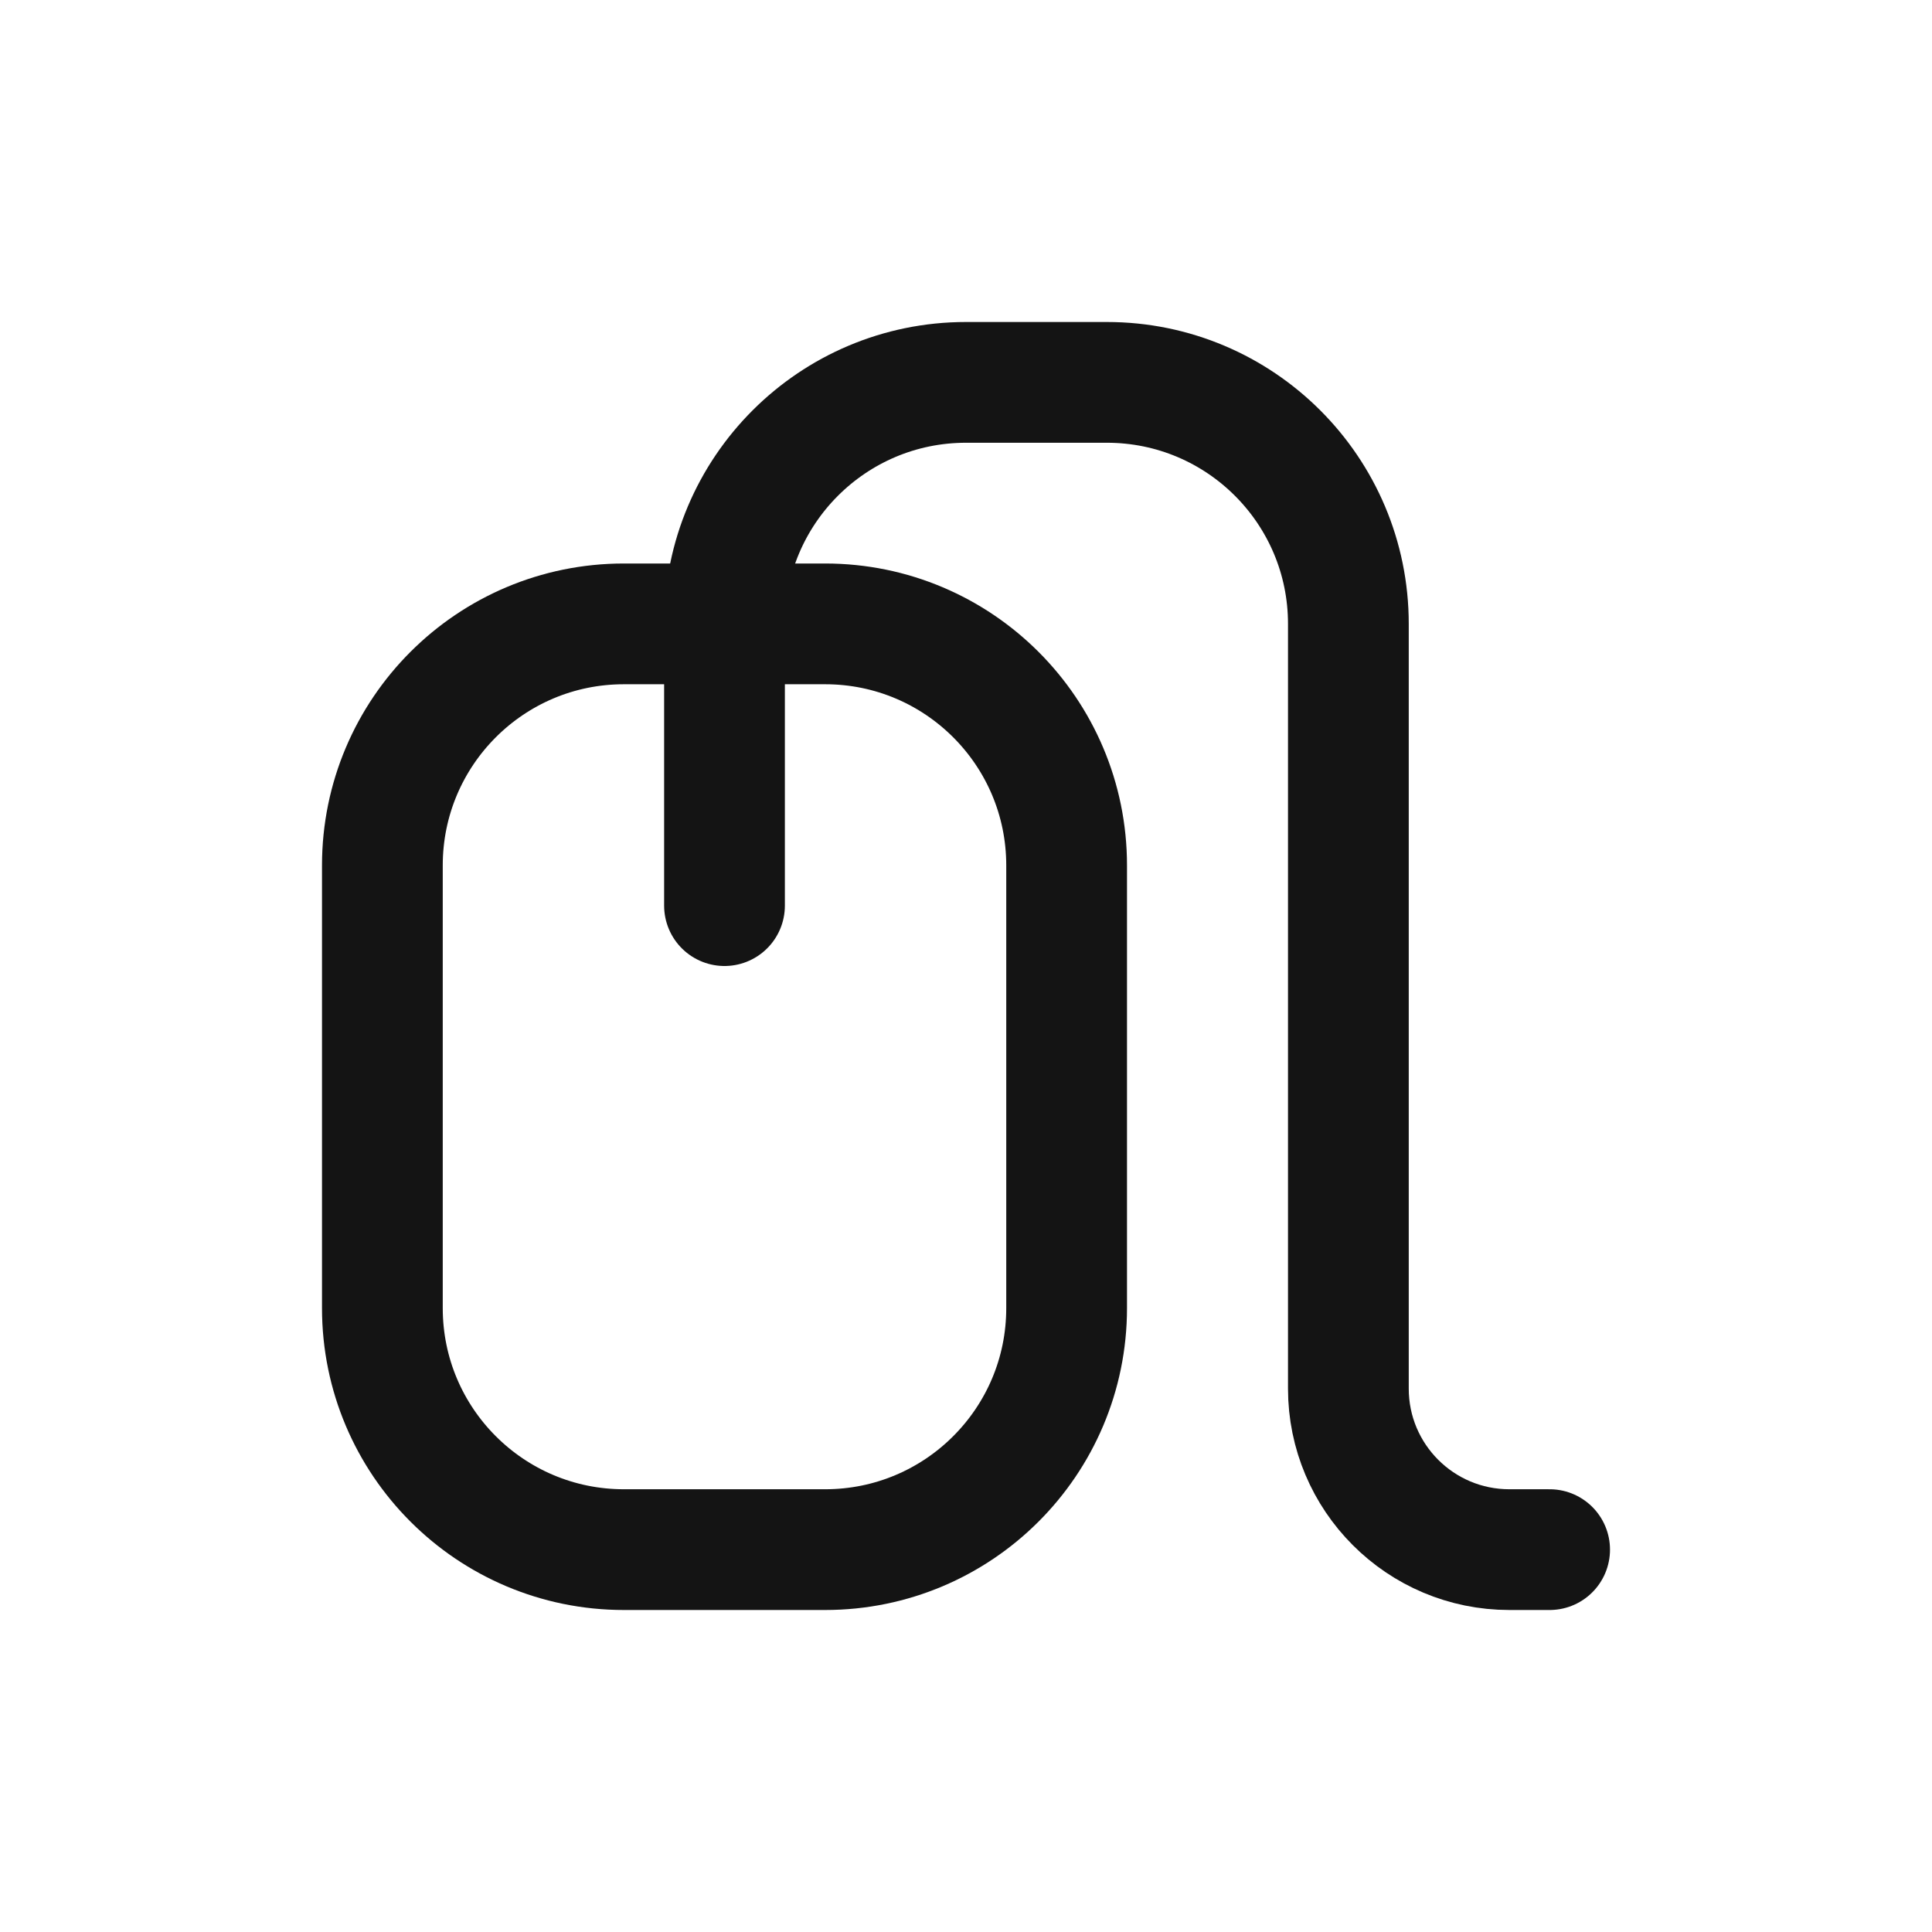
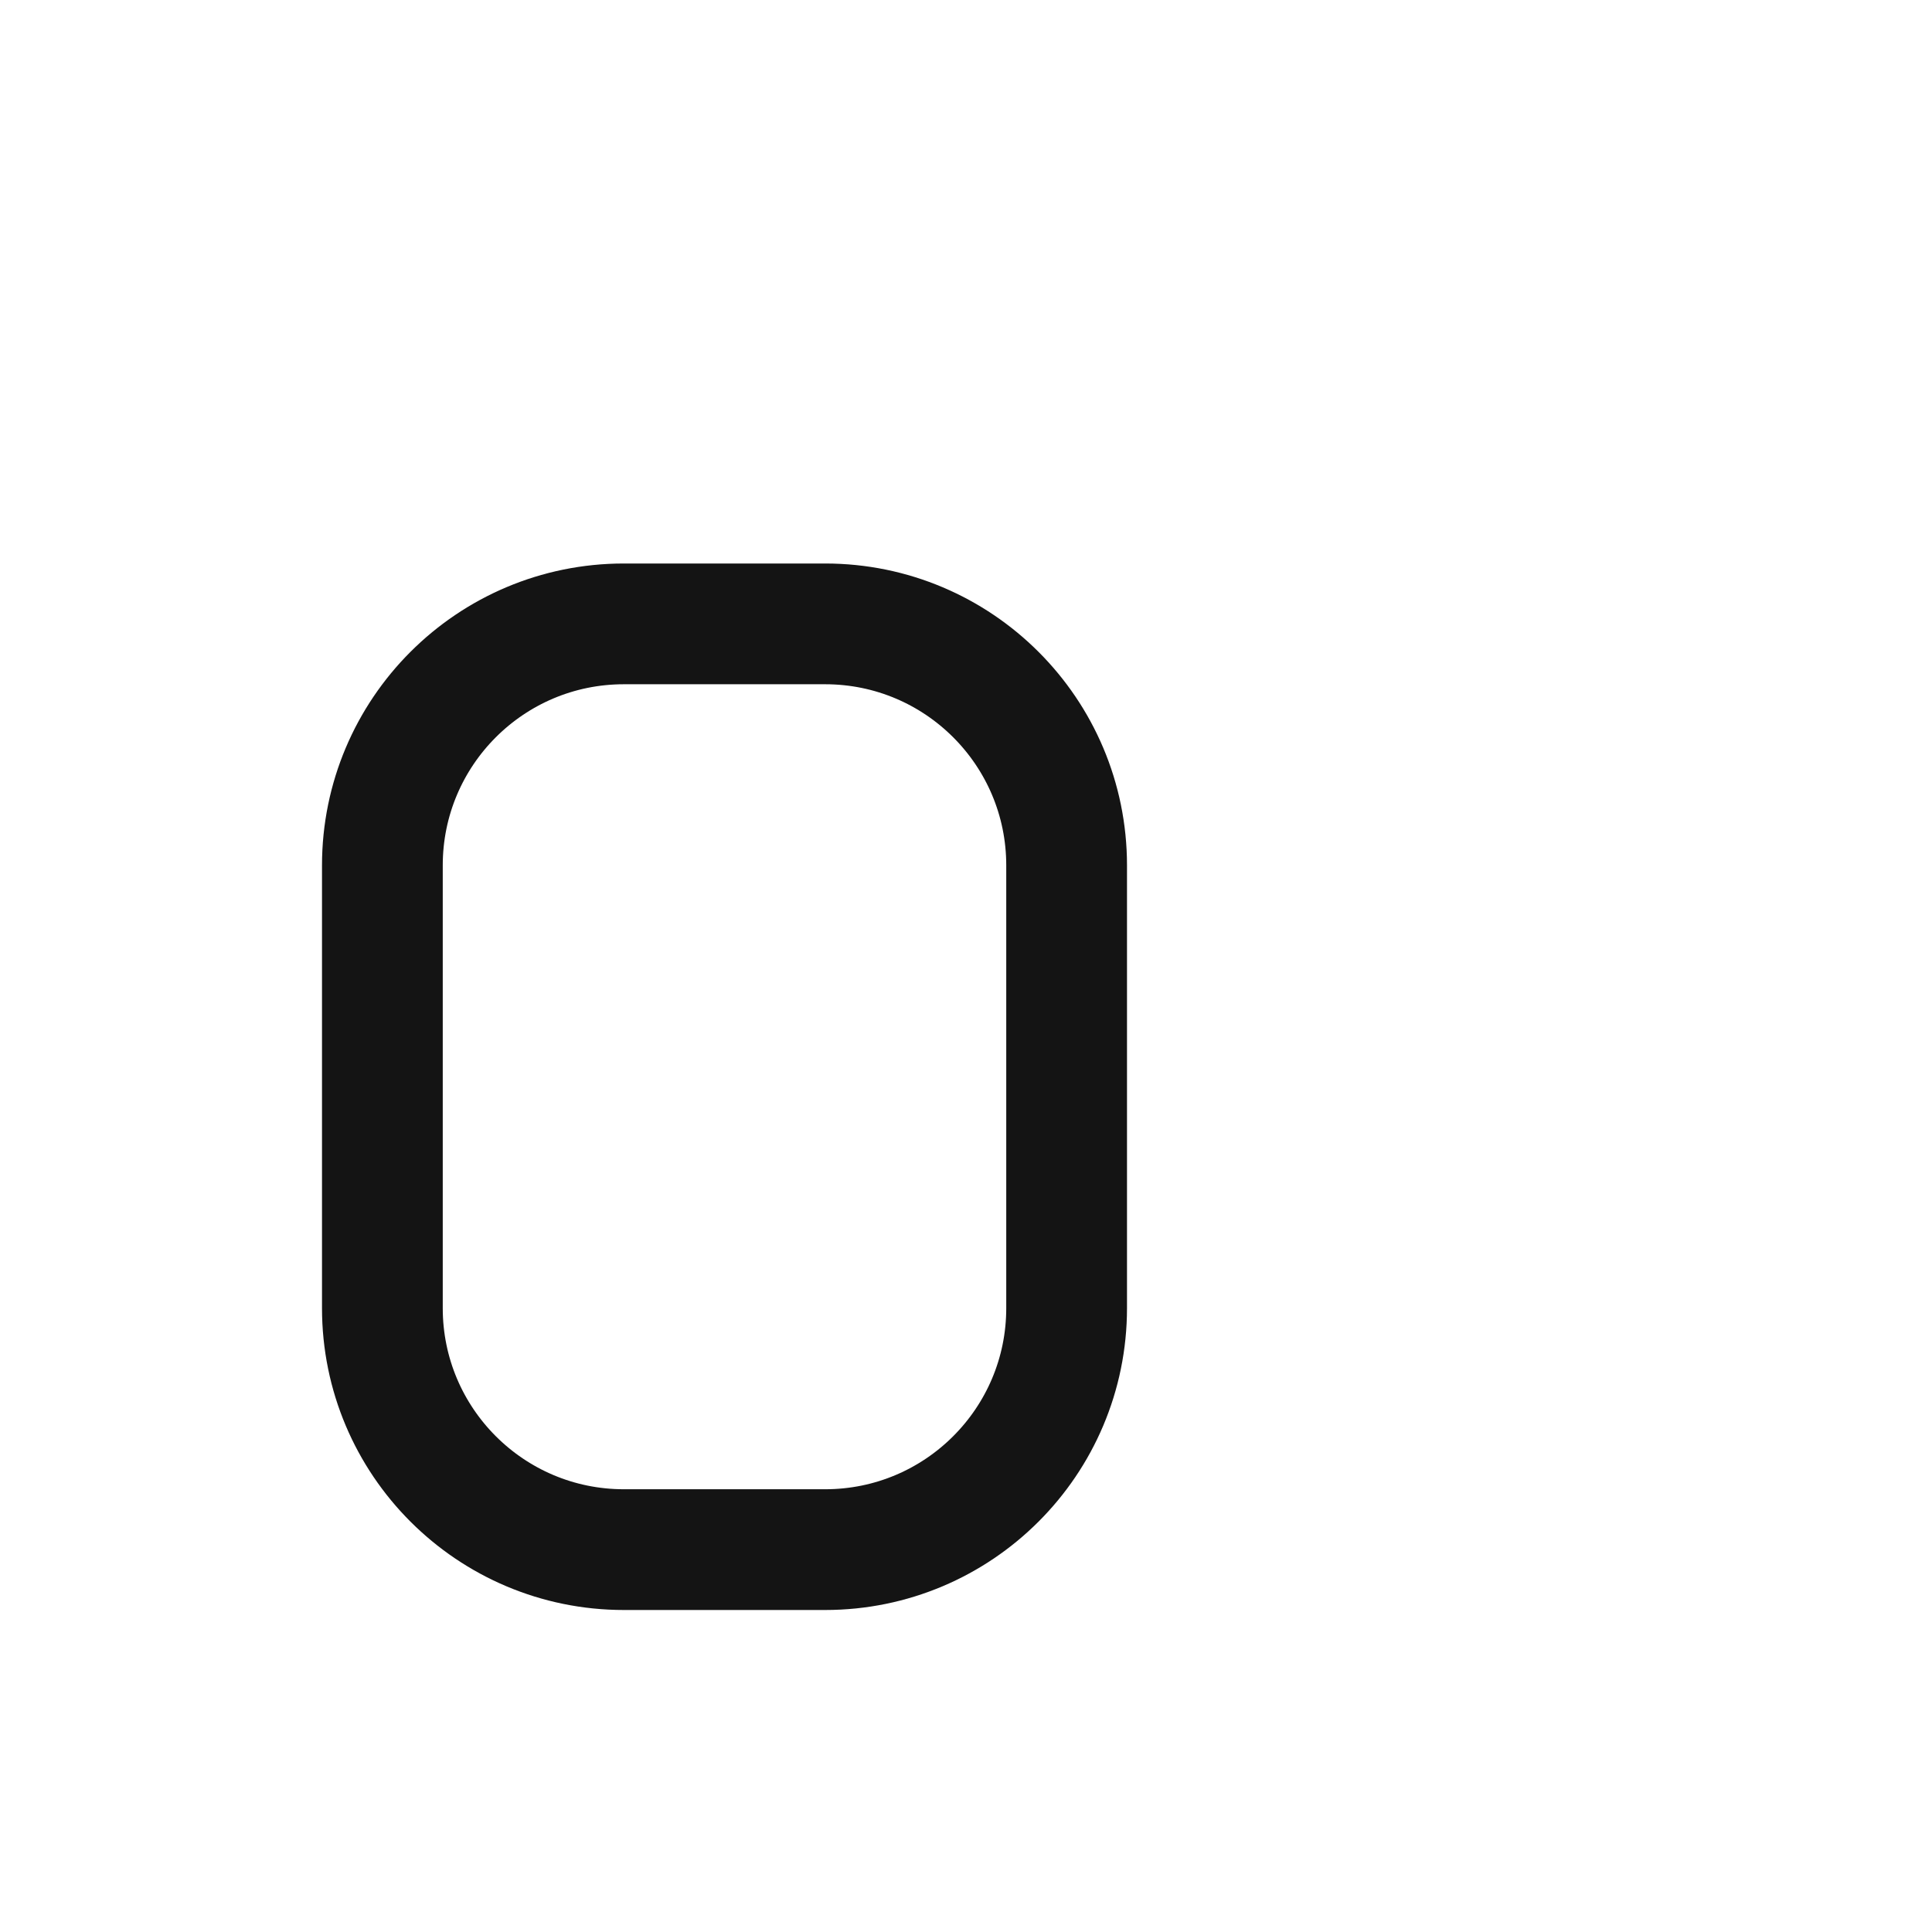
<svg xmlns="http://www.w3.org/2000/svg" width="24" height="24" viewBox="0 0 24 24" fill="none">
-   <path d="M9 11.25V7.75C9 6.093 10.343 4.75 12 4.75H13.75C15.407 4.75 16.75 6.093 16.75 7.75V17.25C16.75 18.355 17.645 19.25 18.75 19.25H19.25" stroke="#141414" stroke-width="1.5" stroke-linecap="round" stroke-linejoin="round" />
  <path d="M4.75 10.75C4.75 9.093 6.093 7.75 7.75 7.75H10.25C11.907 7.75 13.25 9.093 13.25 10.75V16.25C13.25 17.907 11.907 19.25 10.25 19.25H7.75C6.093 19.25 4.75 17.907 4.75 16.25V10.75Z" stroke="#141414" stroke-width="1.5" stroke-linecap="round" stroke-linejoin="round" />
</svg>